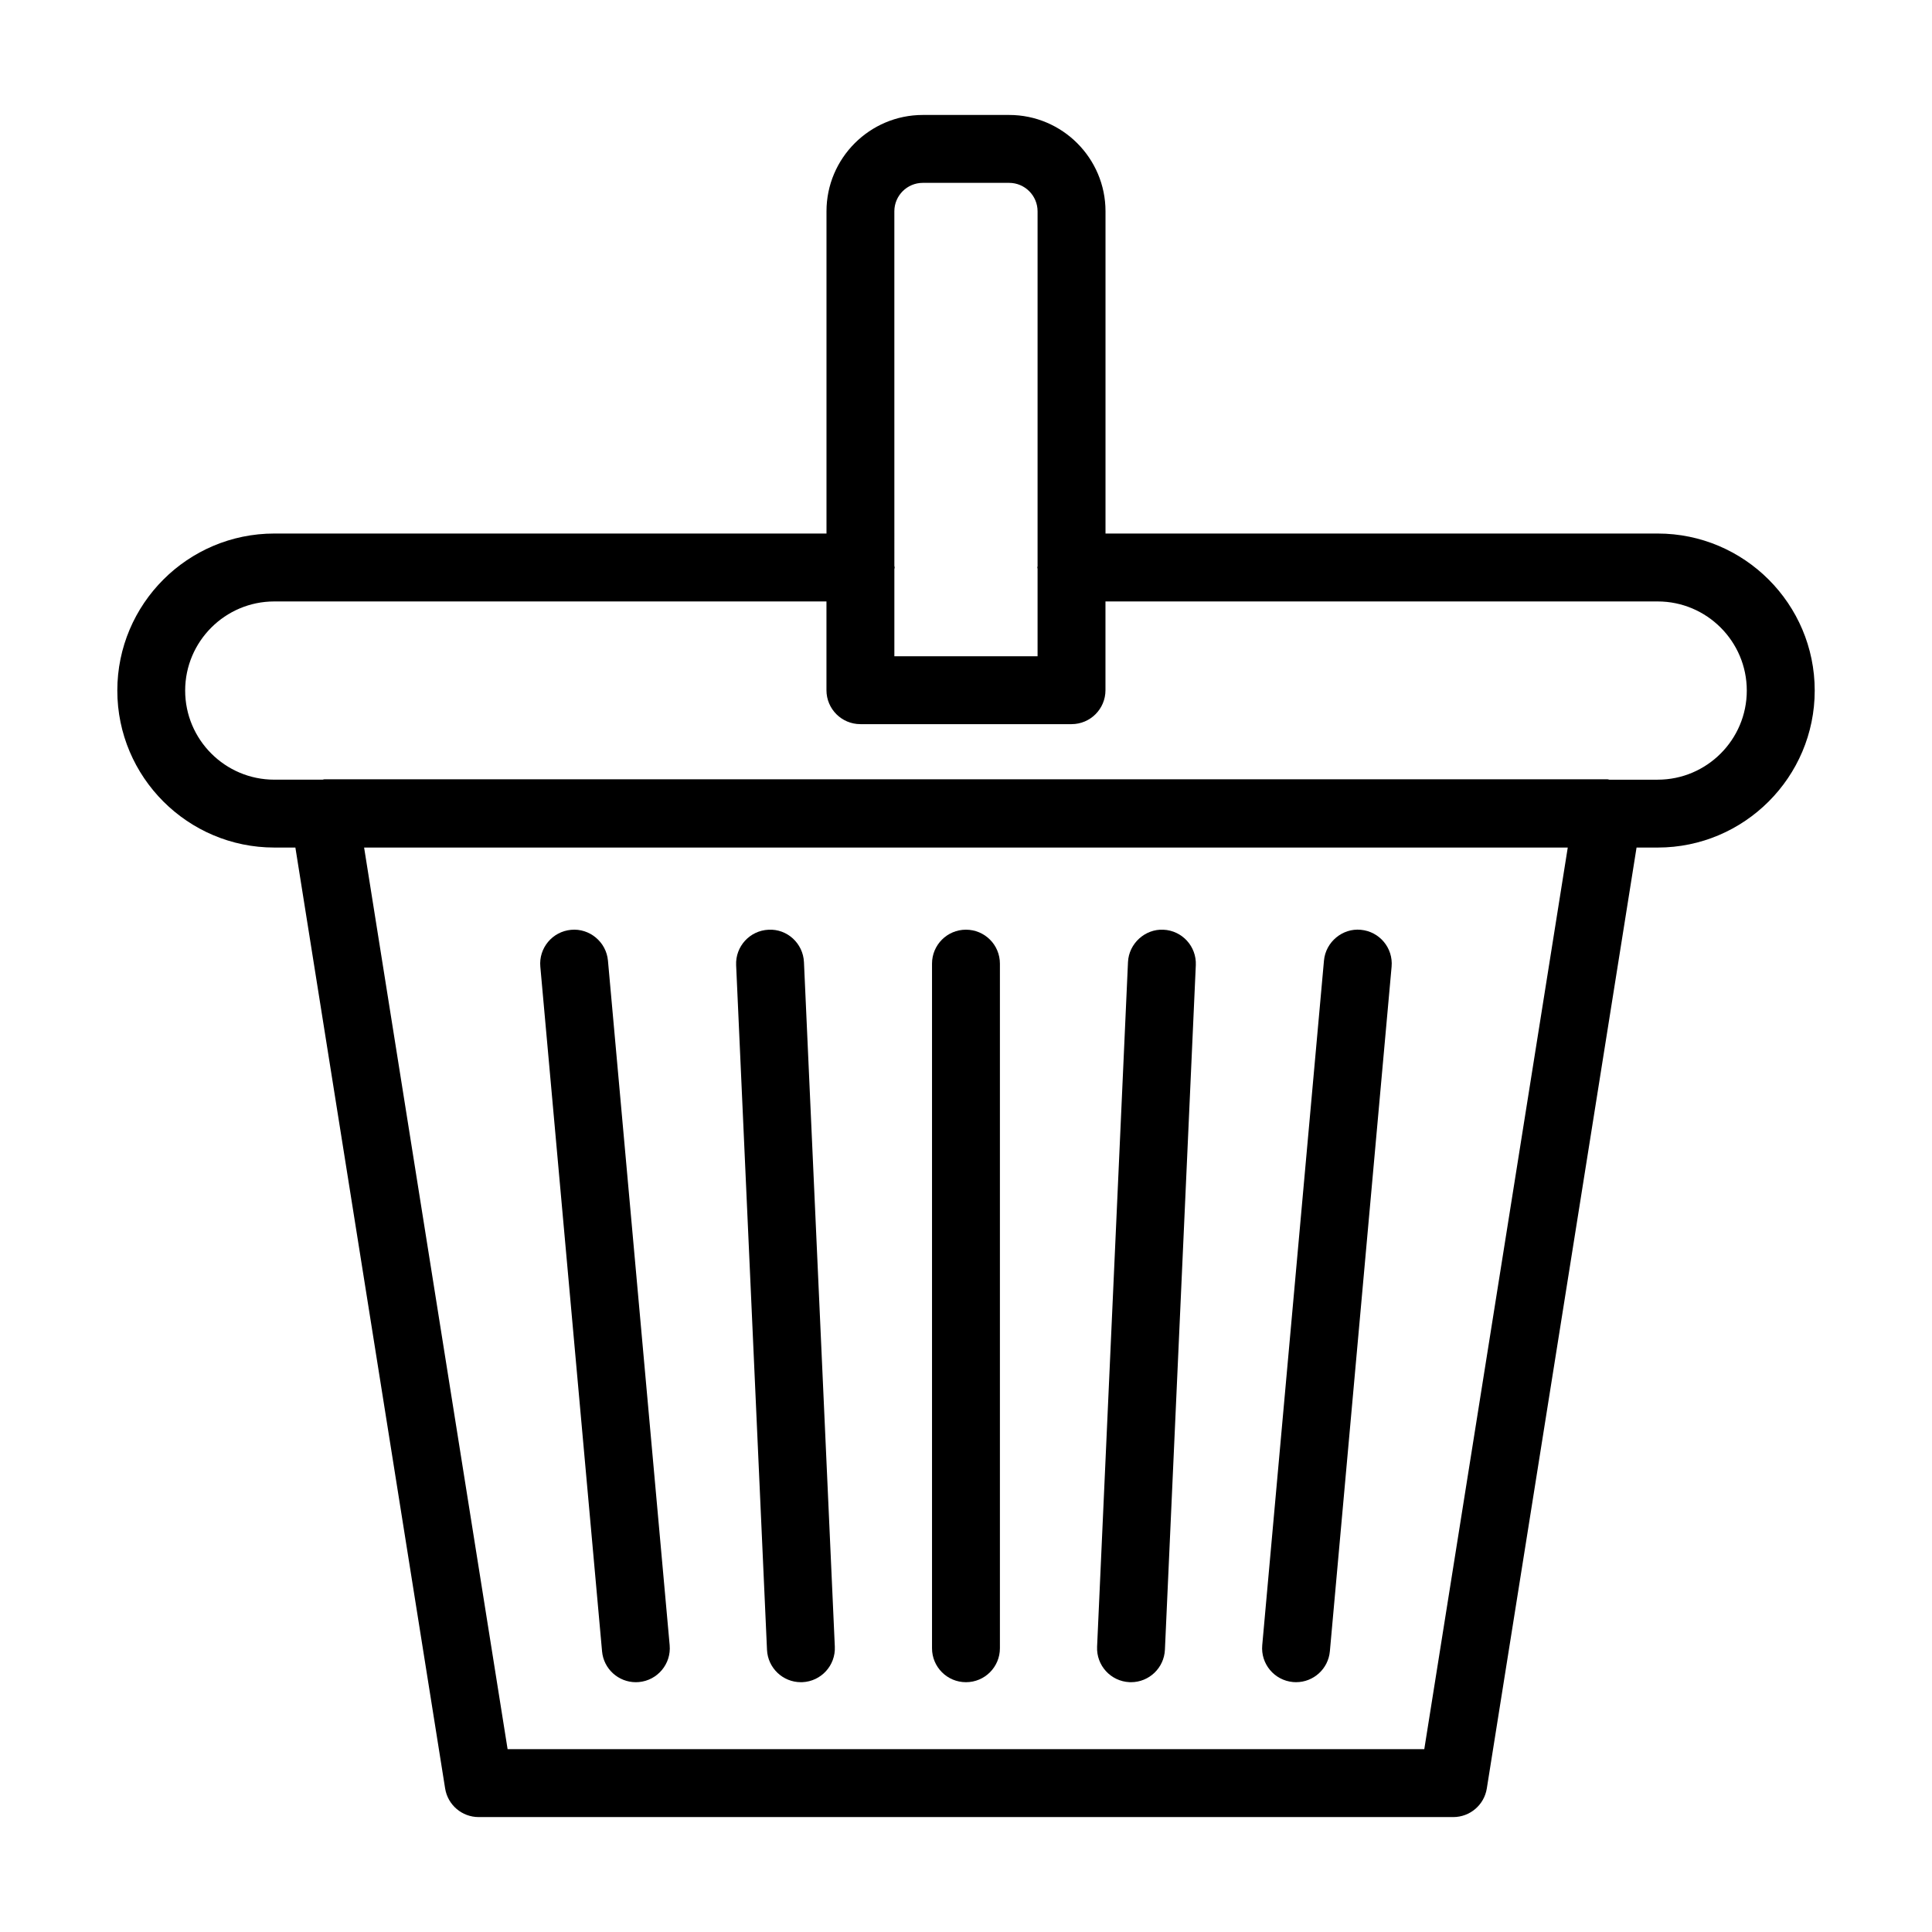
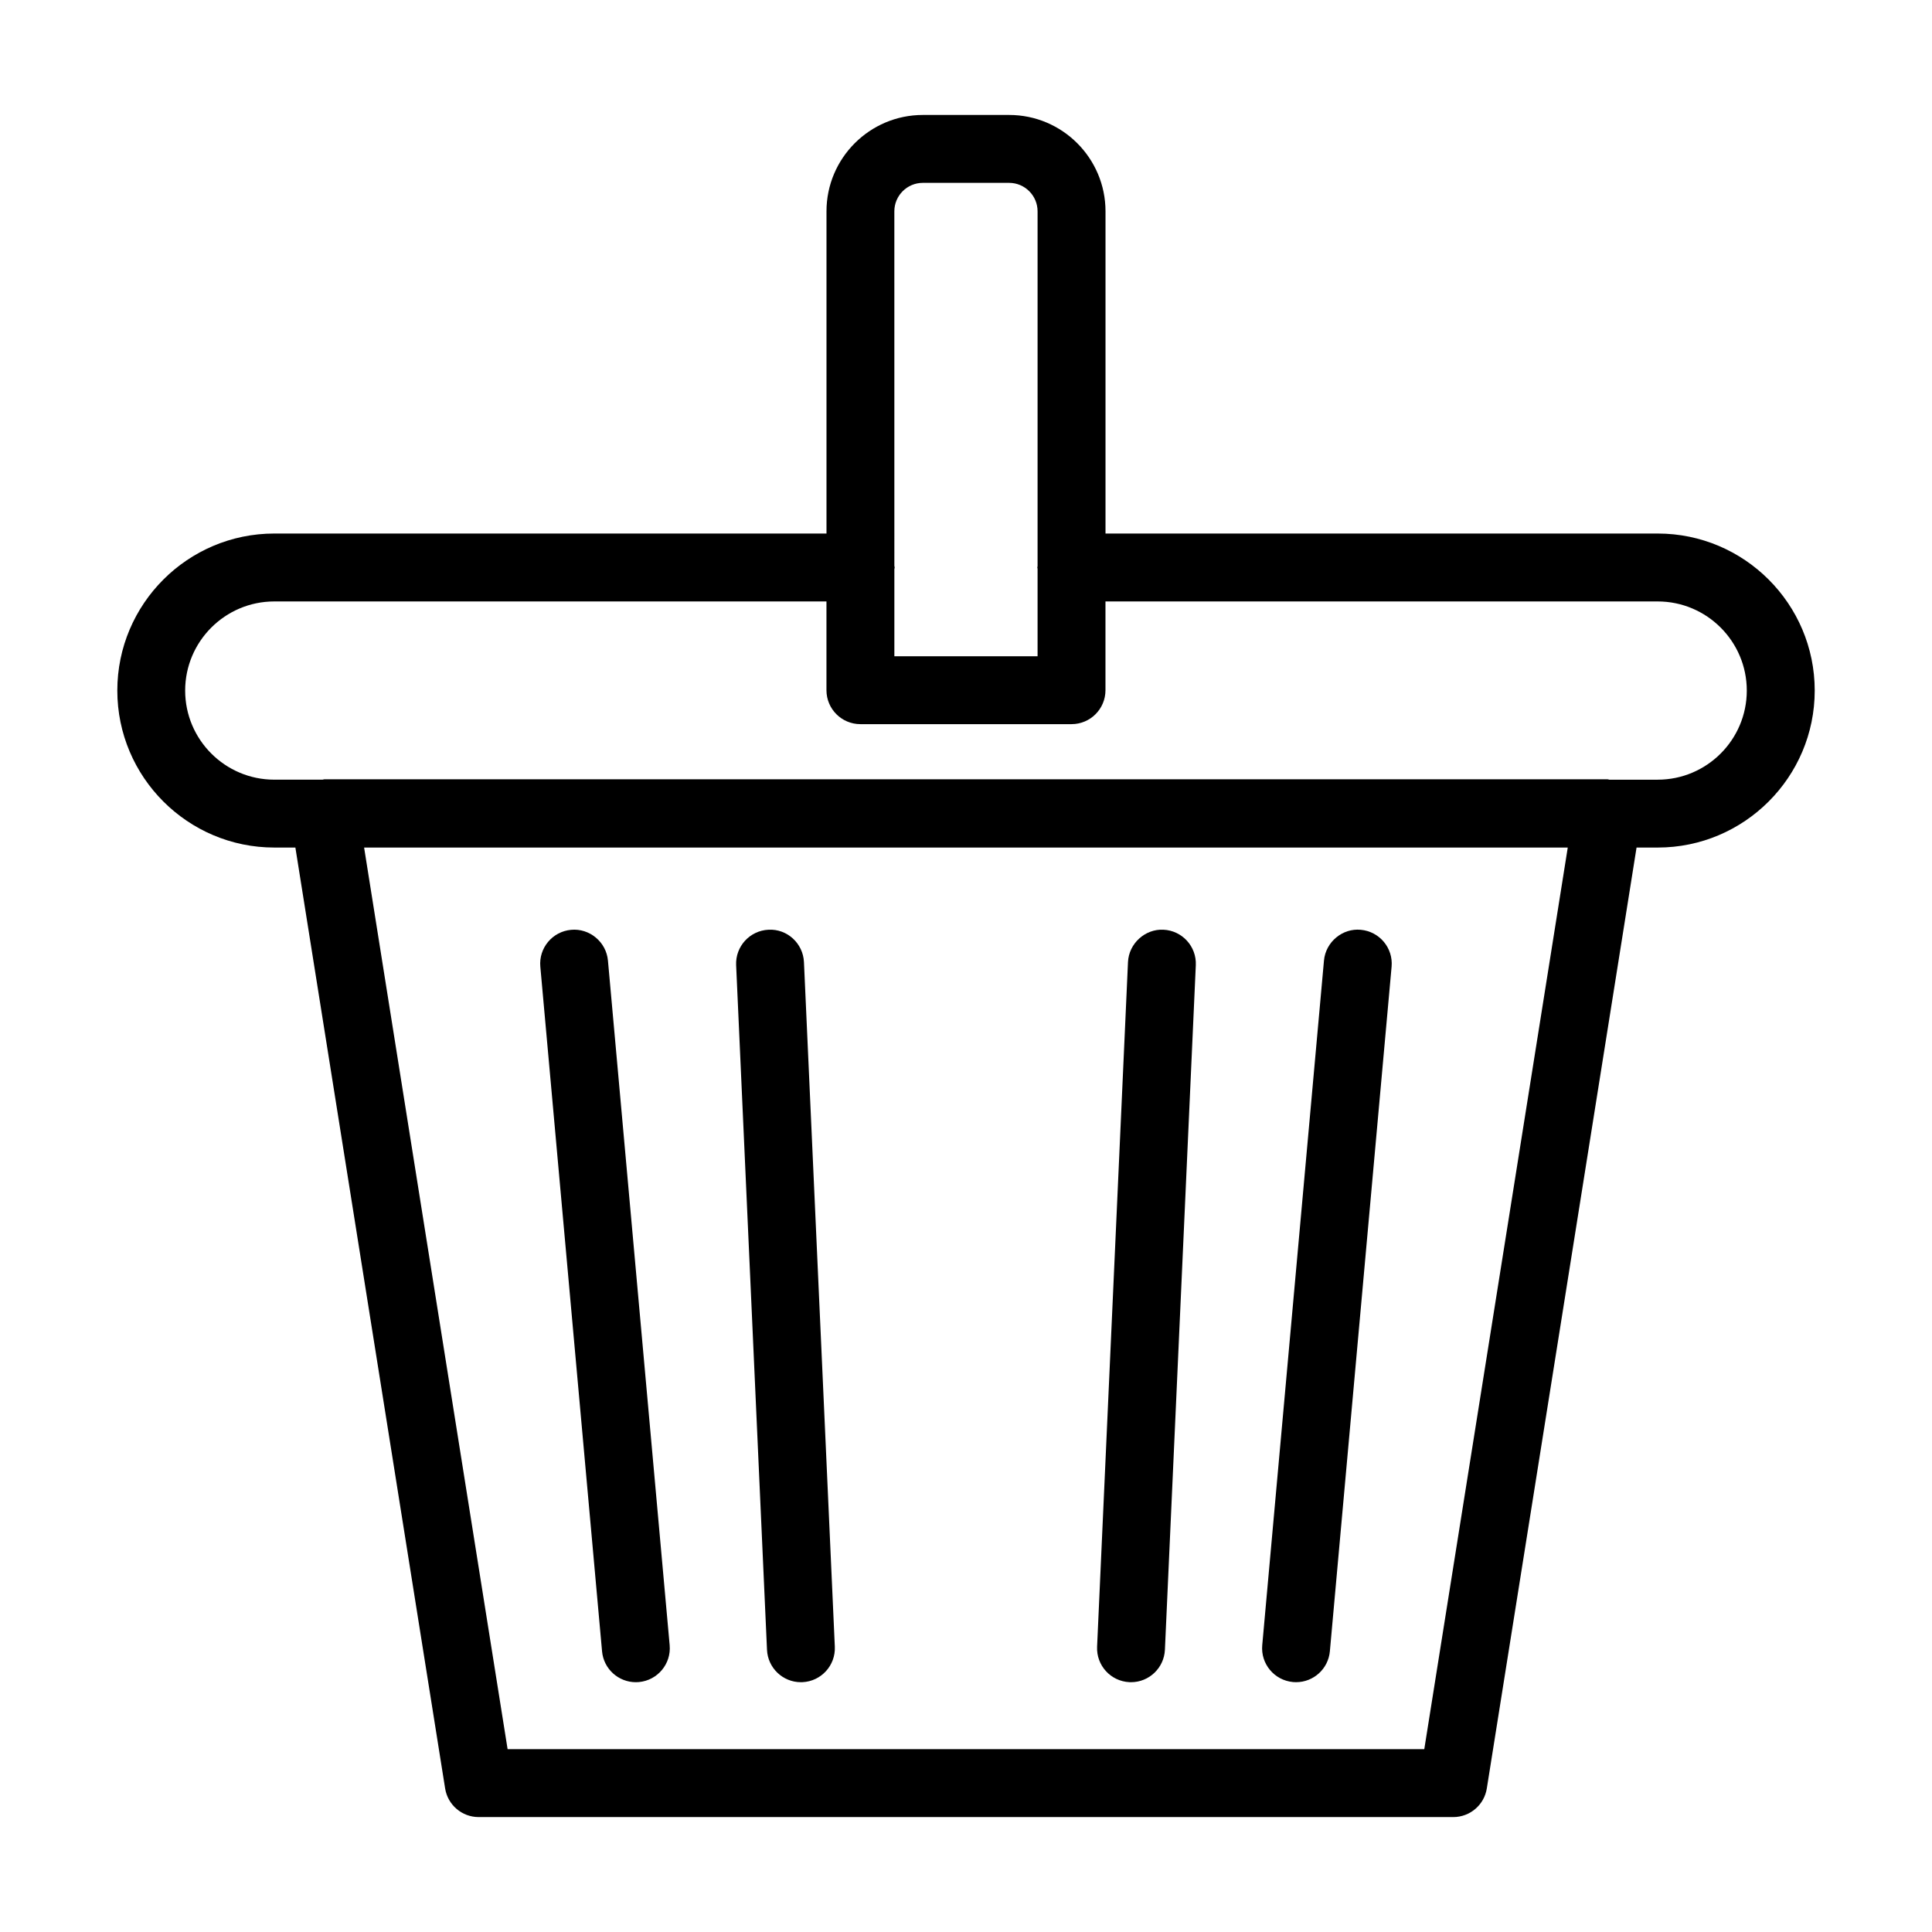
<svg xmlns="http://www.w3.org/2000/svg" fill="#000000" width="800px" height="800px" version="1.1" viewBox="144 144 512 512">
  <g>
    <path d="m216.69 368.61h5.59l39.684 249.35c0.695 4.367 4.465 7.582 8.883 7.582h258.29c4.418 0 8.188-3.215 8.883-7.582l39.684-249.35h5.606c22.941 0 41.609-18.668 41.609-41.609s-18.668-41.609-41.609-41.609h-146.34v-85.395c0-14.074-11.457-25.531-25.531-25.531h-22.879c-14.074 0-25.531 11.457-25.531 25.531v85.398l-146.33-0.004c-22.941 0-41.609 18.668-41.609 41.609s18.672 41.609 41.609 41.609zm304.76 238.94h-242.93l-38.027-238.94h318.98zm-132.9-415.09h22.879c4.156 0 7.539 3.383 7.539 7.539v94.043c-0.004 0.121-0.07 0.227-0.07 0.348 0 0.121 0.066 0.227 0.07 0.348v23.176h-37.953v-23.082c0.008-0.152 0.086-0.281 0.086-0.438s-0.082-0.285-0.086-0.438l-0.004-93.957c0-4.156 3.383-7.539 7.539-7.539zm-171.86 110.93h146.33v23.52c0 4.973 4.023 8.996 8.996 8.996h55.949c4.973 0 8.996-4.023 8.996-8.996v-23.52h146.34c13.02 0 23.617 10.594 23.617 23.617 0 13.02-10.594 23.617-23.617 23.617h-12.824c-0.156-0.012-0.289-0.102-0.441-0.102h-340.1c-0.156 0-0.289 0.09-0.441 0.098h-12.809c-13.02 0-23.617-10.594-23.617-23.617 0.004-13.02 10.598-23.613 23.617-23.613z" />
    <path d="m312.5 589.8c0.273 0 0.543-0.008 0.816-0.035 4.945-0.449 8.602-4.824 8.152-9.77l-16.355-181.43c-0.449-4.957-4.902-8.617-9.77-8.152-4.945 0.449-8.602 4.824-8.152 9.77l16.359 181.43c0.418 4.672 4.348 8.188 8.949 8.188z" />
    <path d="m356.24 589.8c0.141 0 0.273 0 0.414-0.008 4.965-0.227 8.805-4.43 8.582-9.391l-8.18-181.43c-0.227-4.965-4.453-8.855-9.391-8.582-4.965 0.227-8.805 4.43-8.582 9.391l8.18 181.43c0.215 4.82 4.195 8.59 8.977 8.59z" />
-     <path d="m399.99 589.8c4.973 0 8.996-4.023 8.996-8.996v-181.43c0-4.973-4.023-8.996-8.996-8.996-4.973 0-8.996 4.023-8.996 8.996v181.43c0 4.973 4.023 8.996 8.996 8.996z" />
    <path d="m443.32 589.79c0.141 0.008 0.273 0.008 0.414 0.008 4.781 0 8.758-3.769 8.98-8.594l8.188-181.43c0.219-4.965-3.621-9.164-8.582-9.391-4.824-0.246-9.164 3.621-9.391 8.582l-8.188 181.43c-0.223 4.965 3.613 9.164 8.578 9.395z" />
    <path d="m486.66 589.76c0.273 0.027 0.543 0.035 0.816 0.035 4.606 0 8.531-3.516 8.953-8.188l16.359-181.43c0.449-4.945-3.207-9.32-8.152-9.77-4.832-0.484-9.32 3.199-9.77 8.152l-16.359 181.43c-0.449 4.945 3.207 9.32 8.152 9.77z" />
  </g>
</svg>